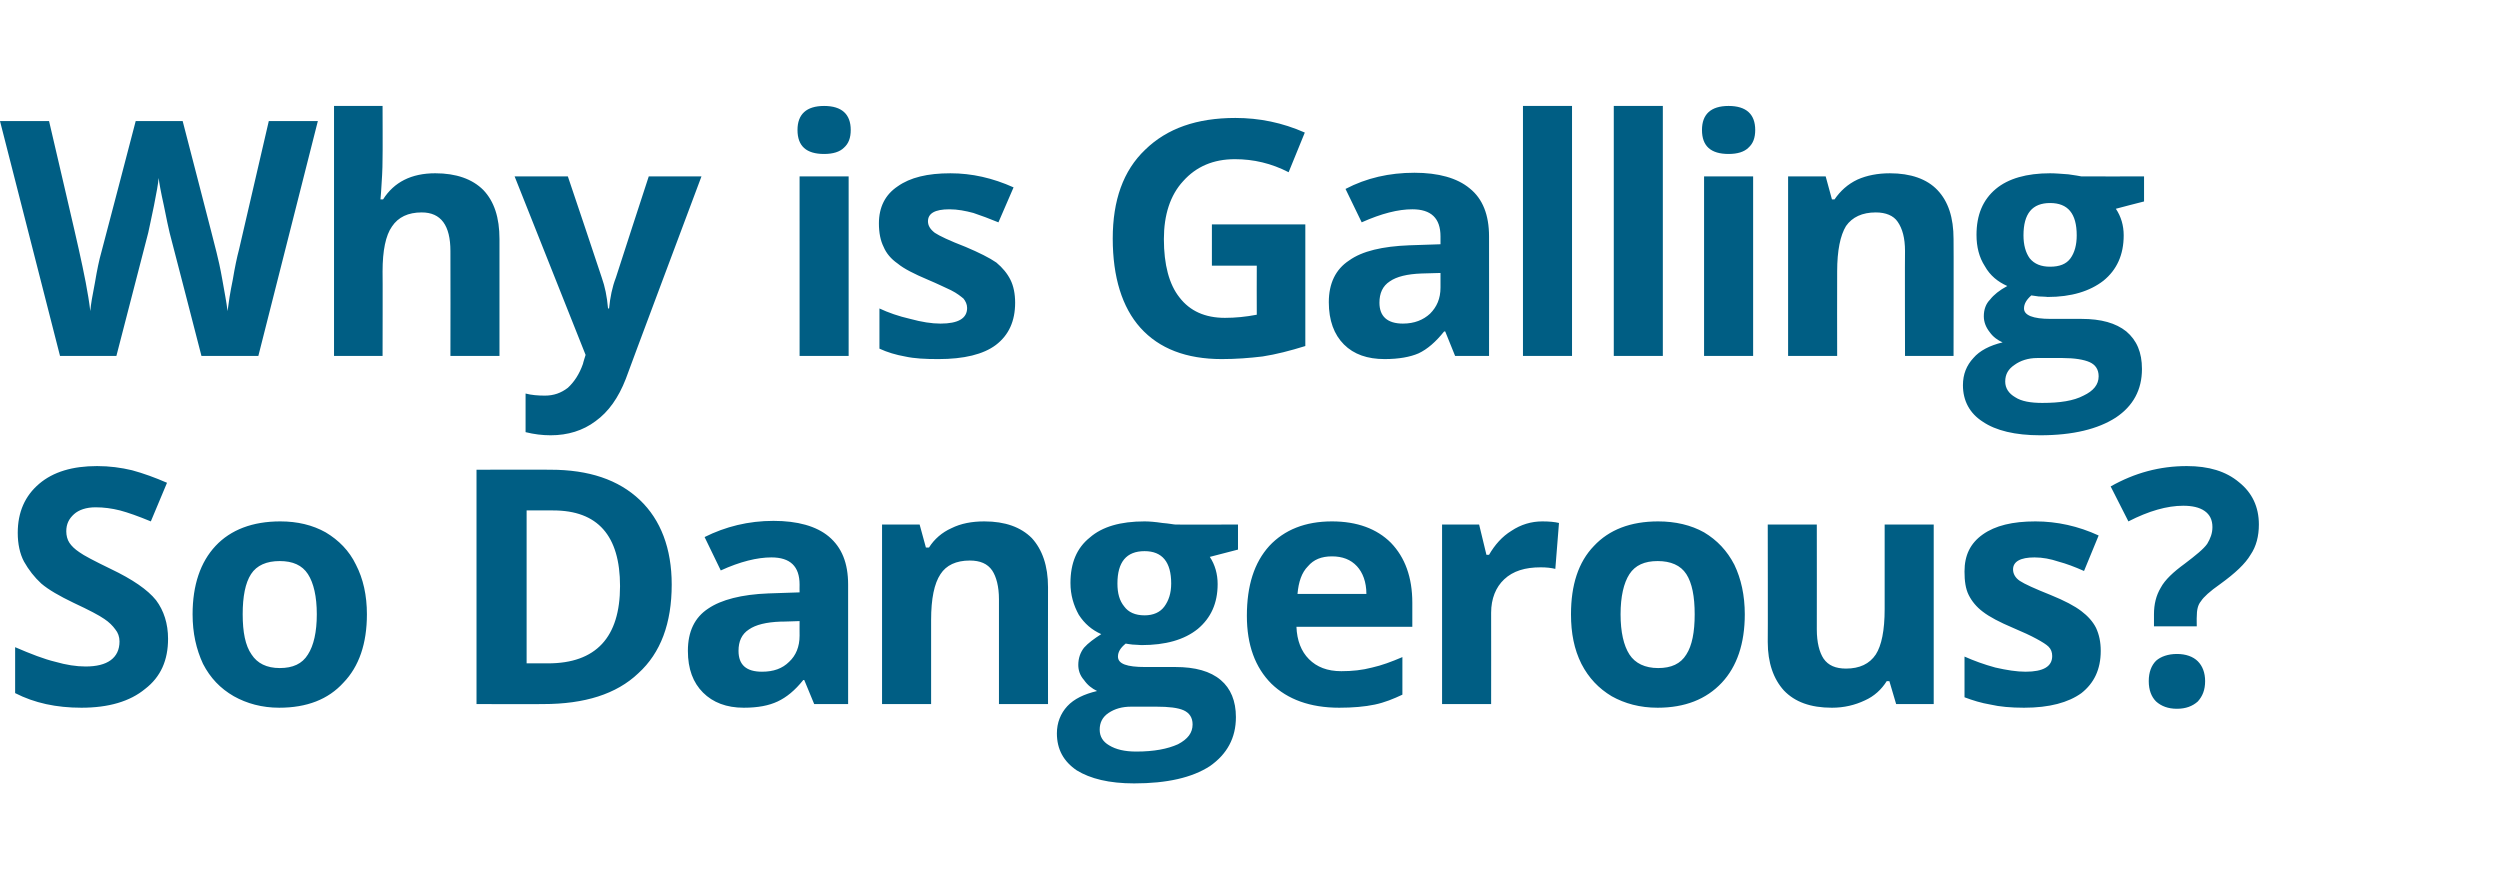
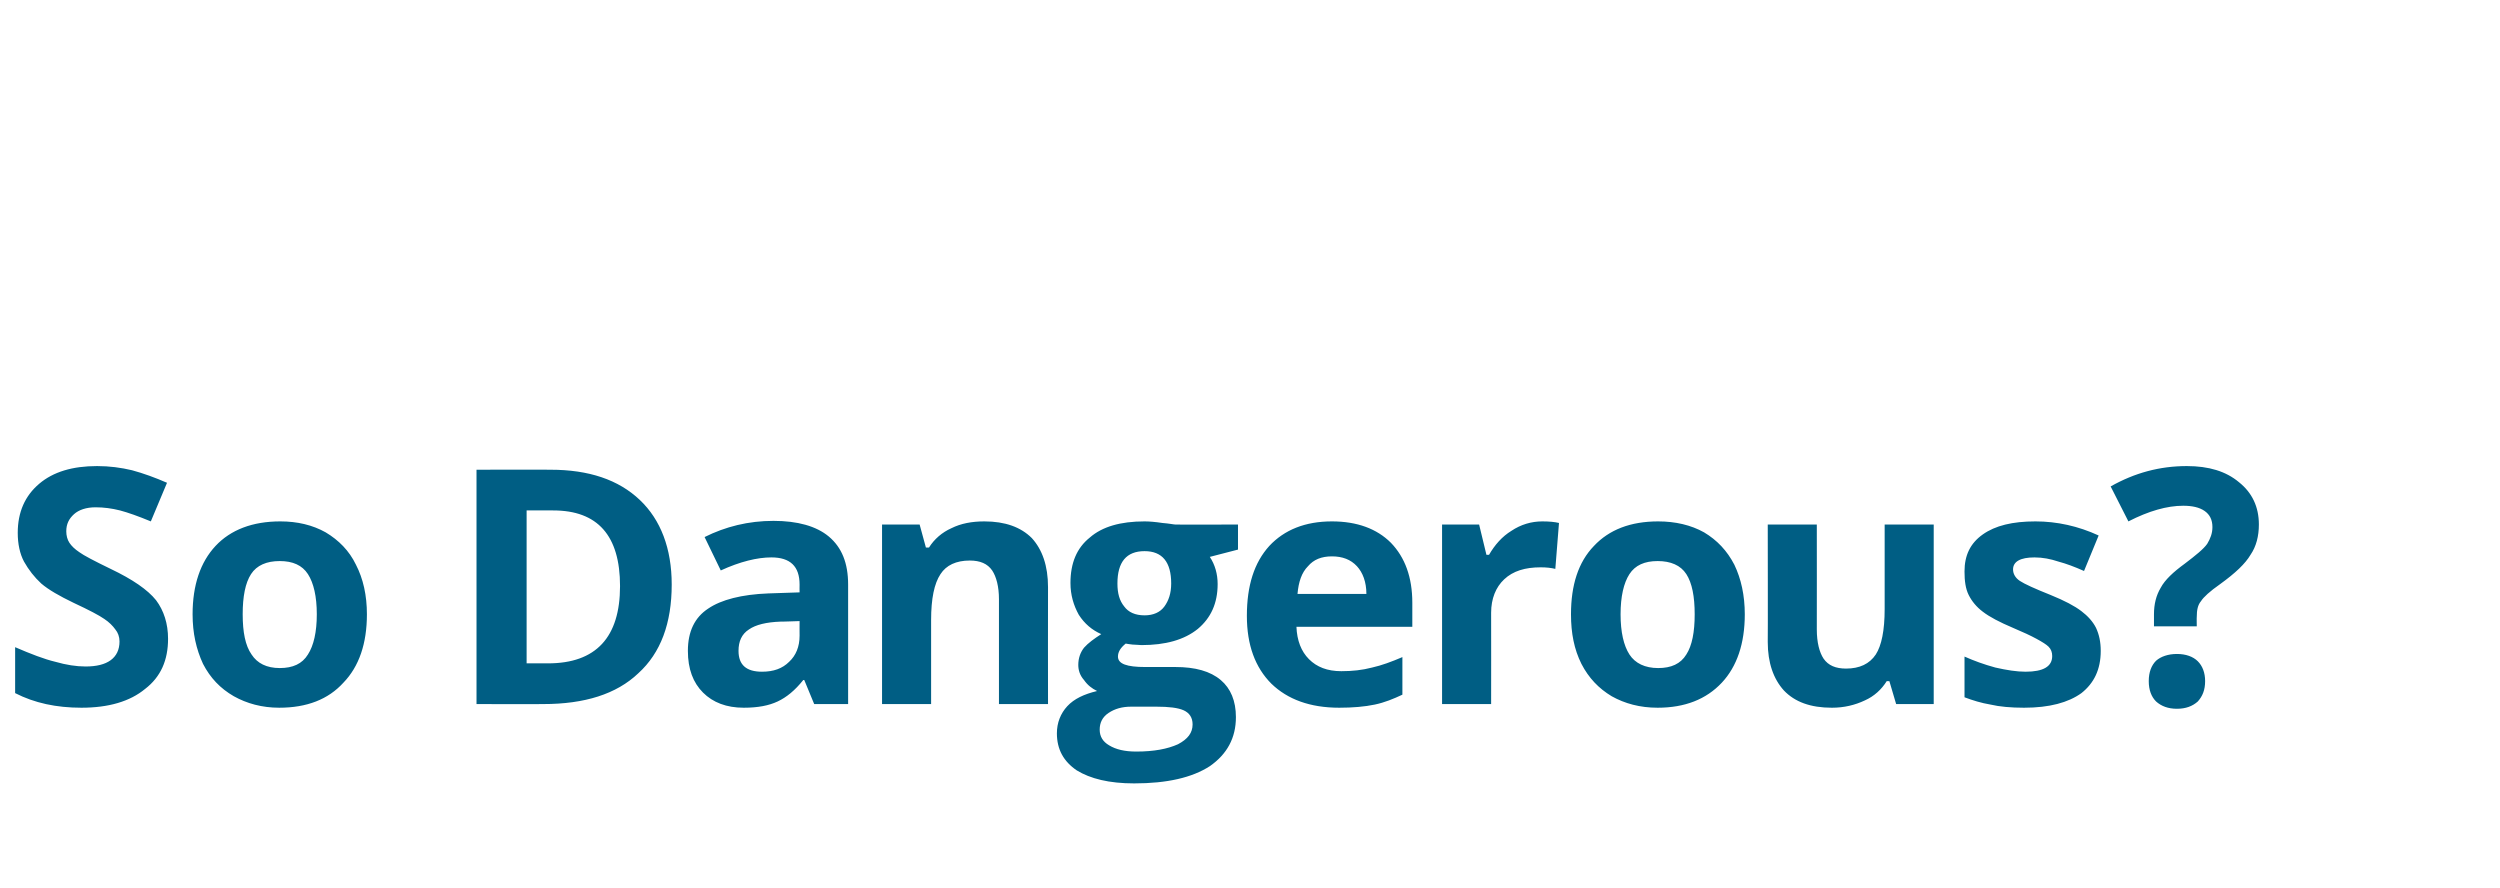
<svg xmlns="http://www.w3.org/2000/svg" version="1.1" width="479px" height="170.1px" viewBox="0 -20 479 170.1" style="top:-20px">
  <desc>Why is Galling So Dangerous?</desc>
  <defs />
  <g id="Polygon16666">
    <path d="m32.2 102.4c0 4.1-1.4 7.3-4.4 9.6c-2.9 2.4-7 3.6-12.2 3.6c-4.8 0-9-.9-12.7-2.8V104c3 1.3 5.6 2.3 7.7 2.8c2.1.6 4 .9 5.8.9c2.1 0 3.7-.4 4.8-1.2c1.1-.8 1.7-2 1.7-3.6c0-.9-.3-1.7-.8-2.3c-.5-.7-1.2-1.4-2.1-2c-1-.7-2.9-1.7-5.9-3.1c-2.7-1.3-4.8-2.5-6.2-3.7c-1.3-1.2-2.4-2.6-3.3-4.2c-.8-1.5-1.2-3.4-1.2-5.5c0-4 1.4-7.1 4.1-9.4c2.7-2.3 6.4-3.4 11.1-3.4c2.4 0 4.6.3 6.7.8c2.2.6 4.4 1.4 6.7 2.4l-3.1 7.4c-2.4-1-4.4-1.7-5.9-2.1c-1.6-.4-3.1-.6-4.7-.6c-1.8 0-3.2.5-4.1 1.3c-1 .9-1.5 1.9-1.5 3.3c0 .8.2 1.6.6 2.2c.4.6 1 1.2 1.9 1.8c.8.6 2.9 1.7 6 3.2c4.2 2 7.1 4 8.7 6c1.5 2 2.3 4.5 2.3 7.4zm14.3-4.7c0 3.4.5 6 1.7 7.7c1.1 1.7 2.9 2.6 5.4 2.6c2.5 0 4.3-.8 5.4-2.6c1.1-1.7 1.7-4.3 1.7-7.7c0-3.4-.6-6-1.7-7.7c-1.1-1.7-2.9-2.5-5.4-2.5c-2.5 0-4.4.8-5.5 2.5c-1.1 1.7-1.6 4.3-1.6 7.7zm23.8 0c0 5.6-1.5 10-4.5 13.1c-2.9 3.2-7 4.8-12.3 4.8c-3.3 0-6.2-.8-8.7-2.2c-2.6-1.5-4.5-3.5-5.9-6.2c-1.3-2.8-2-5.9-2-9.5c0-5.6 1.5-10 4.4-13.1c2.9-3.1 7.1-4.7 12.4-4.7c3.3 0 6.2.7 8.7 2.1c2.5 1.5 4.5 3.5 5.8 6.2c1.4 2.7 2.1 5.9 2.1 9.5zm58.4-5.7c0 7.4-2.1 13.1-6.4 17c-4.2 4-10.3 5.9-18.2 5.9c-.02.04-12.8 0-12.8 0V70s14.17-.04 14.2 0c7.3 0 13 1.9 17.1 5.8c4 3.8 6.1 9.3 6.1 16.2zM105 107.1c9.2 0 13.8-5 13.8-14.8c0-9.7-4.3-14.5-12.8-14.5c-.04-.03-5.1 0-5.1 0v29.3h4.1s-.02-.04 0 0zm51 7.8l-1.9-4.6s-.21-.04-.2 0c-1.6 2-3.2 3.3-4.9 4.1c-1.7.8-3.8 1.2-6.5 1.2c-3.3 0-5.9-1-7.8-2.9c-1.9-1.9-2.9-4.5-2.9-8c0-3.7 1.3-6.4 3.9-8.1c2.5-1.7 6.4-2.7 11.5-2.9c.01.01 6-.2 6-.2c0 0-.02-1.48 0-1.5c0-3.5-1.8-5.2-5.4-5.2c-2.7 0-6 .8-9.7 2.5l-3.1-6.4c4-2 8.4-3.1 13.2-3.1c4.6 0 8.2 1 10.6 3c2.5 2.1 3.7 5.1 3.7 9.2v22.9H156zM153.2 99s-3.65.13-3.6.1c-2.8.1-4.8.6-6.1 1.5c-1.4.9-2 2.3-2 4.1c0 2.7 1.5 4 4.5 4c2.2 0 3.9-.6 5.2-1.9c1.3-1.2 2-2.9 2-5c-.02.03 0-2.8 0-2.8zm47.6 15.9h-9.4V94.8c0-2.4-.5-4.3-1.3-5.5c-.9-1.3-2.3-1.9-4.3-1.9c-2.6 0-4.5.9-5.6 2.6c-1.2 1.8-1.8 4.7-1.8 8.8v16.1H169V80.5h7.2l1.2 4.4s.57.04.6 0c1-1.6 2.5-2.9 4.3-3.7c1.8-.9 3.9-1.3 6.3-1.3c4 0 7 1.1 9.1 3.2c2 2.2 3.1 5.3 3.1 9.4c-.03.01 0 22.4 0 22.4zm36.4-34.4v4.8l-5.4 1.4c1 1.5 1.5 3.3 1.5 5.2c0 3.7-1.3 6.5-3.8 8.6c-2.6 2.1-6.2 3.1-10.8 3.1c.03-.01-1.7-.1-1.7-.1c0 0-1.35-.16-1.3-.2c-1 .8-1.5 1.6-1.5 2.5c0 1.4 1.7 2 5.2 2h5.8c3.8 0 6.7.8 8.7 2.5c1.9 1.6 2.9 4 2.9 7.1c0 4-1.7 7.1-5 9.4c-3.4 2.2-8.2 3.3-14.5 3.3c-4.8 0-8.4-.9-11-2.5c-2.5-1.7-3.8-4-3.8-7.1c0-2 .7-3.8 2-5.2c1.3-1.4 3.2-2.3 5.7-2.9c-1-.5-1.8-1.1-2.5-2.1c-.8-.9-1.1-1.9-1.1-2.9c0-1.3.4-2.4 1.1-3.3c.8-.9 1.9-1.7 3.3-2.6c-1.8-.8-3.2-2-4.3-3.7c-1-1.8-1.6-3.8-1.6-6.1c0-3.8 1.2-6.7 3.7-8.7c2.4-2.1 5.9-3.1 10.5-3.1c.9 0 2.1.1 3.4.3c1.3.1 2.2.3 2.5.3c.02.04 12 0 12 0zm-26.5 39.3c0 1.3.6 2.3 1.8 3c1.3.8 3 1.2 5.2 1.2c3.4 0 6-.5 8-1.4c1.9-1 2.8-2.2 2.8-3.8c0-1.3-.6-2.2-1.7-2.7c-1.1-.5-2.9-.7-5.2-.7h-4.9c-1.7 0-3.1.4-4.3 1.2c-1.2.8-1.7 1.9-1.7 3.2zm8.6-34.2c-3.5 0-5.2 2.1-5.2 6.2c0 1.9.4 3.3 1.3 4.4c.8 1.1 2.1 1.7 3.9 1.7c1.7 0 3-.6 3.8-1.7c.8-1.1 1.3-2.5 1.3-4.4c0-4.1-1.7-6.2-5.1-6.2zm35.9 1c-2 0-3.5.6-4.6 1.9c-1.2 1.2-1.8 3-2 5.3h13.2c0-2.3-.7-4.1-1.8-5.3c-1.2-1.3-2.8-1.9-4.8-1.9zm1.4 29c-5.6 0-9.9-1.6-13-4.6c-3.1-3.1-4.7-7.4-4.7-13c0-5.8 1.4-10.2 4.3-13.4c2.9-3.1 6.9-4.7 12-4.7c4.8 0 8.6 1.4 11.3 4.1c2.7 2.8 4.1 6.6 4.1 11.5v4.6s-22.19-.02-22.2 0c.1 2.6.9 4.7 2.4 6.2c1.5 1.5 3.5 2.3 6.2 2.3c2.1 0 4-.2 5.9-.7c1.8-.4 3.7-1.1 5.8-2v7.2c-1.7.8-3.4 1.5-5.3 1.9c-1.9.4-4.2.6-6.8.6zm38.9-35.7c1.3 0 2.4.1 3.2.3L298 89c-.8-.2-1.7-.3-2.8-.3c-3 0-5.3.7-7 2.3c-1.6 1.5-2.5 3.7-2.5 6.4c.02.03 0 17.5 0 17.5h-9.4V80.5h7.1l1.4 5.8s.49.02.5 0c1.1-1.9 2.5-3.5 4.3-4.6c1.8-1.2 3.8-1.8 5.9-1.8zm15 17.8c0 3.4.6 6 1.7 7.7c1.1 1.7 3 2.6 5.5 2.6c2.5 0 4.3-.8 5.4-2.6c1.1-1.7 1.6-4.3 1.6-7.7c0-3.4-.5-6-1.6-7.7c-1.1-1.7-3-2.5-5.5-2.5c-2.5 0-4.3.8-5.4 2.5c-1.1 1.7-1.7 4.3-1.7 7.7zm23.8 0c0 5.6-1.5 10-4.4 13.1c-3 3.2-7.1 4.8-12.3 4.8c-3.4 0-6.3-.8-8.8-2.2c-2.5-1.5-4.4-3.5-5.8-6.2c-1.4-2.8-2-5.9-2-9.5c0-5.6 1.4-10 4.4-13.1c2.9-3.1 7-4.7 12.3-4.7c3.3 0 6.3.7 8.8 2.1c2.5 1.5 4.4 3.5 5.8 6.2c1.3 2.7 2 5.9 2 9.5zm29 17.2l-1.3-4.4s-.46.04-.5 0c-1 1.6-2.4 2.9-4.2 3.7c-1.9.9-4 1.4-6.3 1.4c-4.1 0-7.1-1.1-9.2-3.3c-2-2.2-3.1-5.3-3.1-9.3c.04-.03 0-22.5 0-22.5h9.4s.02 20.13 0 20.1c0 2.5.5 4.4 1.3 5.6c.9 1.3 2.3 1.9 4.3 1.9c2.6 0 4.5-.9 5.7-2.7c1.1-1.7 1.7-4.6 1.7-8.7V80.5h9.4v34.4h-7.2zm39.2-10.2c0 3.6-1.3 6.2-3.7 8.1c-2.5 1.8-6.1 2.8-11 2.8c-2.5 0-4.7-.2-6.4-.6c-1.8-.3-3.4-.8-5-1.4v-7.8c1.8.8 3.7 1.5 5.9 2.1c2.2.5 4.1.8 5.8.8c3.4 0 5.1-1 5.1-3c0-.7-.2-1.3-.7-1.8c-.4-.4-1.2-.9-2.3-1.5c-1.1-.6-2.6-1.3-4.5-2.1c-2.6-1.1-4.5-2.1-5.8-3.1c-1.2-.9-2.1-2-2.7-3.2c-.6-1.2-.8-2.7-.8-4.5c0-3.1 1.1-5.4 3.5-7.1c2.4-1.7 5.7-2.5 10.1-2.5c4.1 0 8.2.9 12.1 2.7l-2.8 6.8c-1.8-.8-3.4-1.4-4.9-1.8c-1.5-.5-3-.8-4.6-.8c-2.7 0-4.1.8-4.1 2.3c0 .8.4 1.6 1.3 2.2c.9.6 2.9 1.5 5.9 2.7c2.7 1.1 4.6 2.1 5.9 3.1c1.2.9 2.2 2 2.8 3.2c.6 1.3.9 2.7.9 4.4zm10.2-4.7v-2.3c0-1.9.4-3.6 1.3-5.1c.8-1.5 2.4-3 4.6-4.6c2.1-1.6 3.6-2.8 4.3-3.8c.6-1 1-2 1-3.2c0-1.4-.5-2.4-1.5-3.1c-1-.7-2.4-1-4.1-1c-3.1 0-6.6 1-10.5 3l-3.4-6.7c4.6-2.6 9.4-3.9 14.6-3.9c4.2 0 7.5 1 10 3.1c2.5 2 3.8 4.7 3.8 8.1c0 2.2-.5 4.2-1.6 5.8c-1 1.7-2.9 3.5-5.8 5.6c-2 1.4-3.2 2.5-3.7 3.3c-.6.7-.8 1.7-.8 3c-.03-.03 0 1.8 0 1.8h-8.2zm-1 10.5c0-1.7.5-3 1.4-3.9c.9-.8 2.3-1.3 4-1.3c1.7 0 3.1.5 4 1.4c.9.9 1.4 2.2 1.4 3.8c0 1.7-.5 2.9-1.4 3.9c-1 .9-2.3 1.4-4 1.4c-1.7 0-3-.5-4-1.4c-.9-.9-1.4-2.2-1.4-3.9z" stroke="none" fill="#005e84" />
  </g>
  <g id="Polygon16665">
-     <path d="m49.5 48.2H38.6s-6.08-23.61-6.1-23.6c-.2-.9-.6-2.6-1.1-5.2c-.6-2.7-.9-4.4-1-5.3c-.1 1.1-.4 2.8-.9 5.3c-.5 2.5-.9 4.2-1.1 5.2c-.03.05-6.1 23.6-6.1 23.6H11.5L0 3.2h9.4s5.74 24.59 5.7 24.6c1 4.5 1.8 8.4 2.2 11.8c.1-1.2.4-3 .9-5.5c.4-2.4.8-4.3 1.2-5.7c.02.03 6.6-25.2 6.6-25.2h9s6.54 25.23 6.5 25.2c.3 1.2.7 2.9 1.1 5.2c.4 2.3.8 4.3 1 6c.2-1.6.5-3.6 1-6c.4-2.4.8-4.3 1.2-5.8c.02-.01 5.7-24.6 5.7-24.6h9.4l-11.4 45zm46.2 0h-9.4s.03-20.08 0-20.1c0-4.9-1.8-7.4-5.5-7.4c-2.6 0-4.5.9-5.7 2.7c-1.2 1.7-1.8 4.6-1.8 8.6c.04.03 0 16.2 0 16.2H64V.3h9.3s.04 9.79 0 9.8c0 .8 0 2.5-.2 5.3c.03.05-.2 2.8-.2 2.8c0 0 .5.02.5 0c2.1-3.3 5.4-5 10-5c4 0 7.1 1.1 9.2 3.2c2.1 2.2 3.1 5.3 3.1 9.4v22.4zm2.9-34.4h10.2s6.53 19.37 6.5 19.4c.6 1.7 1 3.6 1.2 5.9h.2c.2-2.1.6-4.1 1.3-5.9c-.02-.03 6.3-19.4 6.3-19.4h10.1s-14.55 38.82-14.5 38.8c-1.4 3.6-3.3 6.3-5.8 8.1c-2.4 1.8-5.3 2.7-8.6 2.7c-1.6 0-3.2-.2-4.8-.6v-7.4c1.1.3 2.4.4 3.7.4c1.7 0 3.1-.5 4.4-1.5c1.2-1.1 2.2-2.6 2.9-4.6c-.03-.04.5-1.7.5-1.7L98.6 13.8zm59.3-4.3c-3.4 0-5.1-1.5-5.1-4.6c0-3 1.7-4.6 5.1-4.6c3.4 0 5.1 1.6 5.1 4.6c0 1.5-.4 2.6-1.3 3.4c-.8.8-2.1 1.2-3.8 1.2zm4.7 38.7h-9.4V13.8h9.4v34.4zM194.5 38c0 3.5-1.2 6.2-3.7 8.1c-2.4 1.8-6.1 2.7-11 2.7c-2.5 0-4.6-.1-6.4-.5c-1.7-.3-3.4-.8-4.9-1.5v-7.7c1.7.8 3.7 1.5 5.9 2c2.2.6 4.1.9 5.8.9c3.4 0 5.1-1 5.1-3c0-.7-.3-1.3-.7-1.8c-.5-.4-1.2-1-2.4-1.6c-1.1-.5-2.5-1.2-4.4-2c-2.6-1.1-4.6-2.1-5.8-3.1c-1.3-.9-2.2-2-2.7-3.2c-.6-1.2-.9-2.7-.9-4.5c0-3.1 1.2-5.5 3.6-7.1c2.4-1.7 5.7-2.5 10.1-2.5c4.1 0 8.1.9 12.1 2.7l-2.9 6.7c-1.7-.7-3.3-1.3-4.8-1.8c-1.5-.4-3-.7-4.6-.7c-2.8 0-4.1.8-4.1 2.3c0 .8.4 1.5 1.3 2.2c.9.6 2.8 1.5 5.9 2.7c2.6 1.1 4.6 2.1 5.9 3c1.2 1 2.1 2.1 2.7 3.3c.6 1.2.9 2.7.9 4.4zm37.7-15h17.9v23.3c-2.9.9-5.6 1.6-8.2 2c-2.5.3-5.1.5-7.8.5c-6.8 0-12-2-15.6-6c-3.5-3.9-5.3-9.7-5.3-17.1c0-7.3 2-13 6.2-17c4.2-4.1 9.9-6.1 17.3-6.1c4.6 0 9 .9 13.3 2.8l-3.1 7.6c-3.3-1.7-6.7-2.5-10.3-2.5c-4.1 0-7.4 1.4-9.9 4.2c-2.5 2.7-3.7 6.5-3.7 11.1c0 4.9 1 8.7 3 11.2c2 2.6 4.9 3.9 8.7 3.9c2 0 4-.2 6.1-.6c-.03-.02 0-9.4 0-9.4h-8.6V23zm46.6 25.2l-1.9-4.7s-.2.04-.2 0c-1.6 2-3.2 3.4-4.9 4.2c-1.6.7-3.8 1.1-6.5 1.1c-3.3 0-5.9-.9-7.8-2.8c-1.9-1.9-2.9-4.6-2.9-8.1c0-3.6 1.3-6.3 3.9-8c2.5-1.8 6.4-2.7 11.5-2.9l6-.2v-1.5c0-3.5-1.8-5.2-5.4-5.2c-2.7 0-5.9.8-9.7 2.5l-3.1-6.4c4-2.1 8.4-3.1 13.2-3.1c4.6 0 8.2 1 10.6 3c2.5 2 3.7 5.1 3.7 9.2c.02-.01 0 22.9 0 22.9h-6.5zM276 32.3l-3.6.1c-2.8.1-4.8.6-6.1 1.5c-1.4.9-2 2.3-2 4.1c0 2.6 1.5 4 4.5 4c2.2 0 3.9-.7 5.2-1.9c1.3-1.3 2-2.9 2-5v-2.8zm25.2 15.9h-9.4V.3h9.4v47.9zm17.4 0h-9.4V.3h9.4v47.9zm12.6-38.7c-3.4 0-5.1-1.5-5.1-4.6c0-3 1.7-4.6 5.1-4.6c3.4 0 5.1 1.6 5.1 4.6c0 1.5-.4 2.6-1.3 3.4c-.8.8-2.1 1.2-3.8 1.2zm4.7 38.7h-9.4V13.8h9.4v34.4zm38.4 0H365s-.04-20.08 0-20.1c0-2.5-.5-4.3-1.4-5.6c-.8-1.2-2.3-1.8-4.2-1.8c-2.6 0-4.5.9-5.7 2.6c-1.1 1.8-1.7 4.7-1.7 8.7c-.03.03 0 16.2 0 16.2h-9.4V13.8h7.2l1.2 4.4s.54.02.5 0c1.1-1.6 2.5-2.9 4.4-3.8c1.8-.8 3.9-1.2 6.2-1.2c4 0 7.1 1.1 9.1 3.2c2.1 2.2 3.1 5.3 3.1 9.4c.04-.01 0 22.4 0 22.4zm36.5-34.4v4.8s-5.39 1.37-5.4 1.4c1 1.5 1.5 3.2 1.5 5.1c0 3.7-1.3 6.6-3.9 8.7c-2.6 2-6.1 3.1-10.7 3.1c0-.04-1.7-.1-1.7-.1c0 0-1.38-.18-1.4-.2c-.9.8-1.4 1.6-1.4 2.5c0 1.3 1.7 2 5.1 2h5.9c3.8 0 6.6.8 8.6 2.4c2 1.7 3 4 3 7.2c0 4-1.7 7.1-5 9.3c-3.4 2.2-8.2 3.4-14.5 3.4c-4.8 0-8.5-.9-11-2.6c-2.5-1.6-3.8-4-3.8-7c0-2.1.7-3.8 2-5.2c1.2-1.4 3.1-2.4 5.6-3c-.9-.4-1.8-1-2.5-2c-.7-.9-1.1-1.9-1.1-3c0-1.3.4-2.4 1.2-3.2c.7-.9 1.8-1.8 3.3-2.6c-1.8-.8-3.3-2-4.3-3.8c-1.1-1.7-1.6-3.7-1.6-6c0-3.8 1.2-6.7 3.7-8.8c2.4-2 5.9-3 10.4-3c1 0 2.1.1 3.5.2c1.3.2 2.1.3 2.5.4c-.01.02 12 0 12 0zm-26.6 39.3c0 1.3.7 2.3 1.9 3c1.2.8 3 1.1 5.2 1.1c3.4 0 6-.4 7.9-1.4c1.9-.9 2.9-2.1 2.9-3.7c0-1.3-.6-2.2-1.7-2.7c-1.1-.5-2.9-.8-5.2-.8h-4.9c-1.7 0-3.2.5-4.3 1.3c-1.2.8-1.8 1.8-1.8 3.2zm8.6-34.2c-3.4 0-5.1 2-5.1 6.2c0 1.8.4 3.3 1.2 4.4c.9 1.1 2.2 1.6 3.9 1.6c1.8 0 3.1-.5 3.9-1.6c.8-1.1 1.2-2.6 1.2-4.4c0-4.2-1.7-6.2-5.1-6.2z" stroke="none" fill="#005e84" />
-   </g>
+     </g>
</svg>